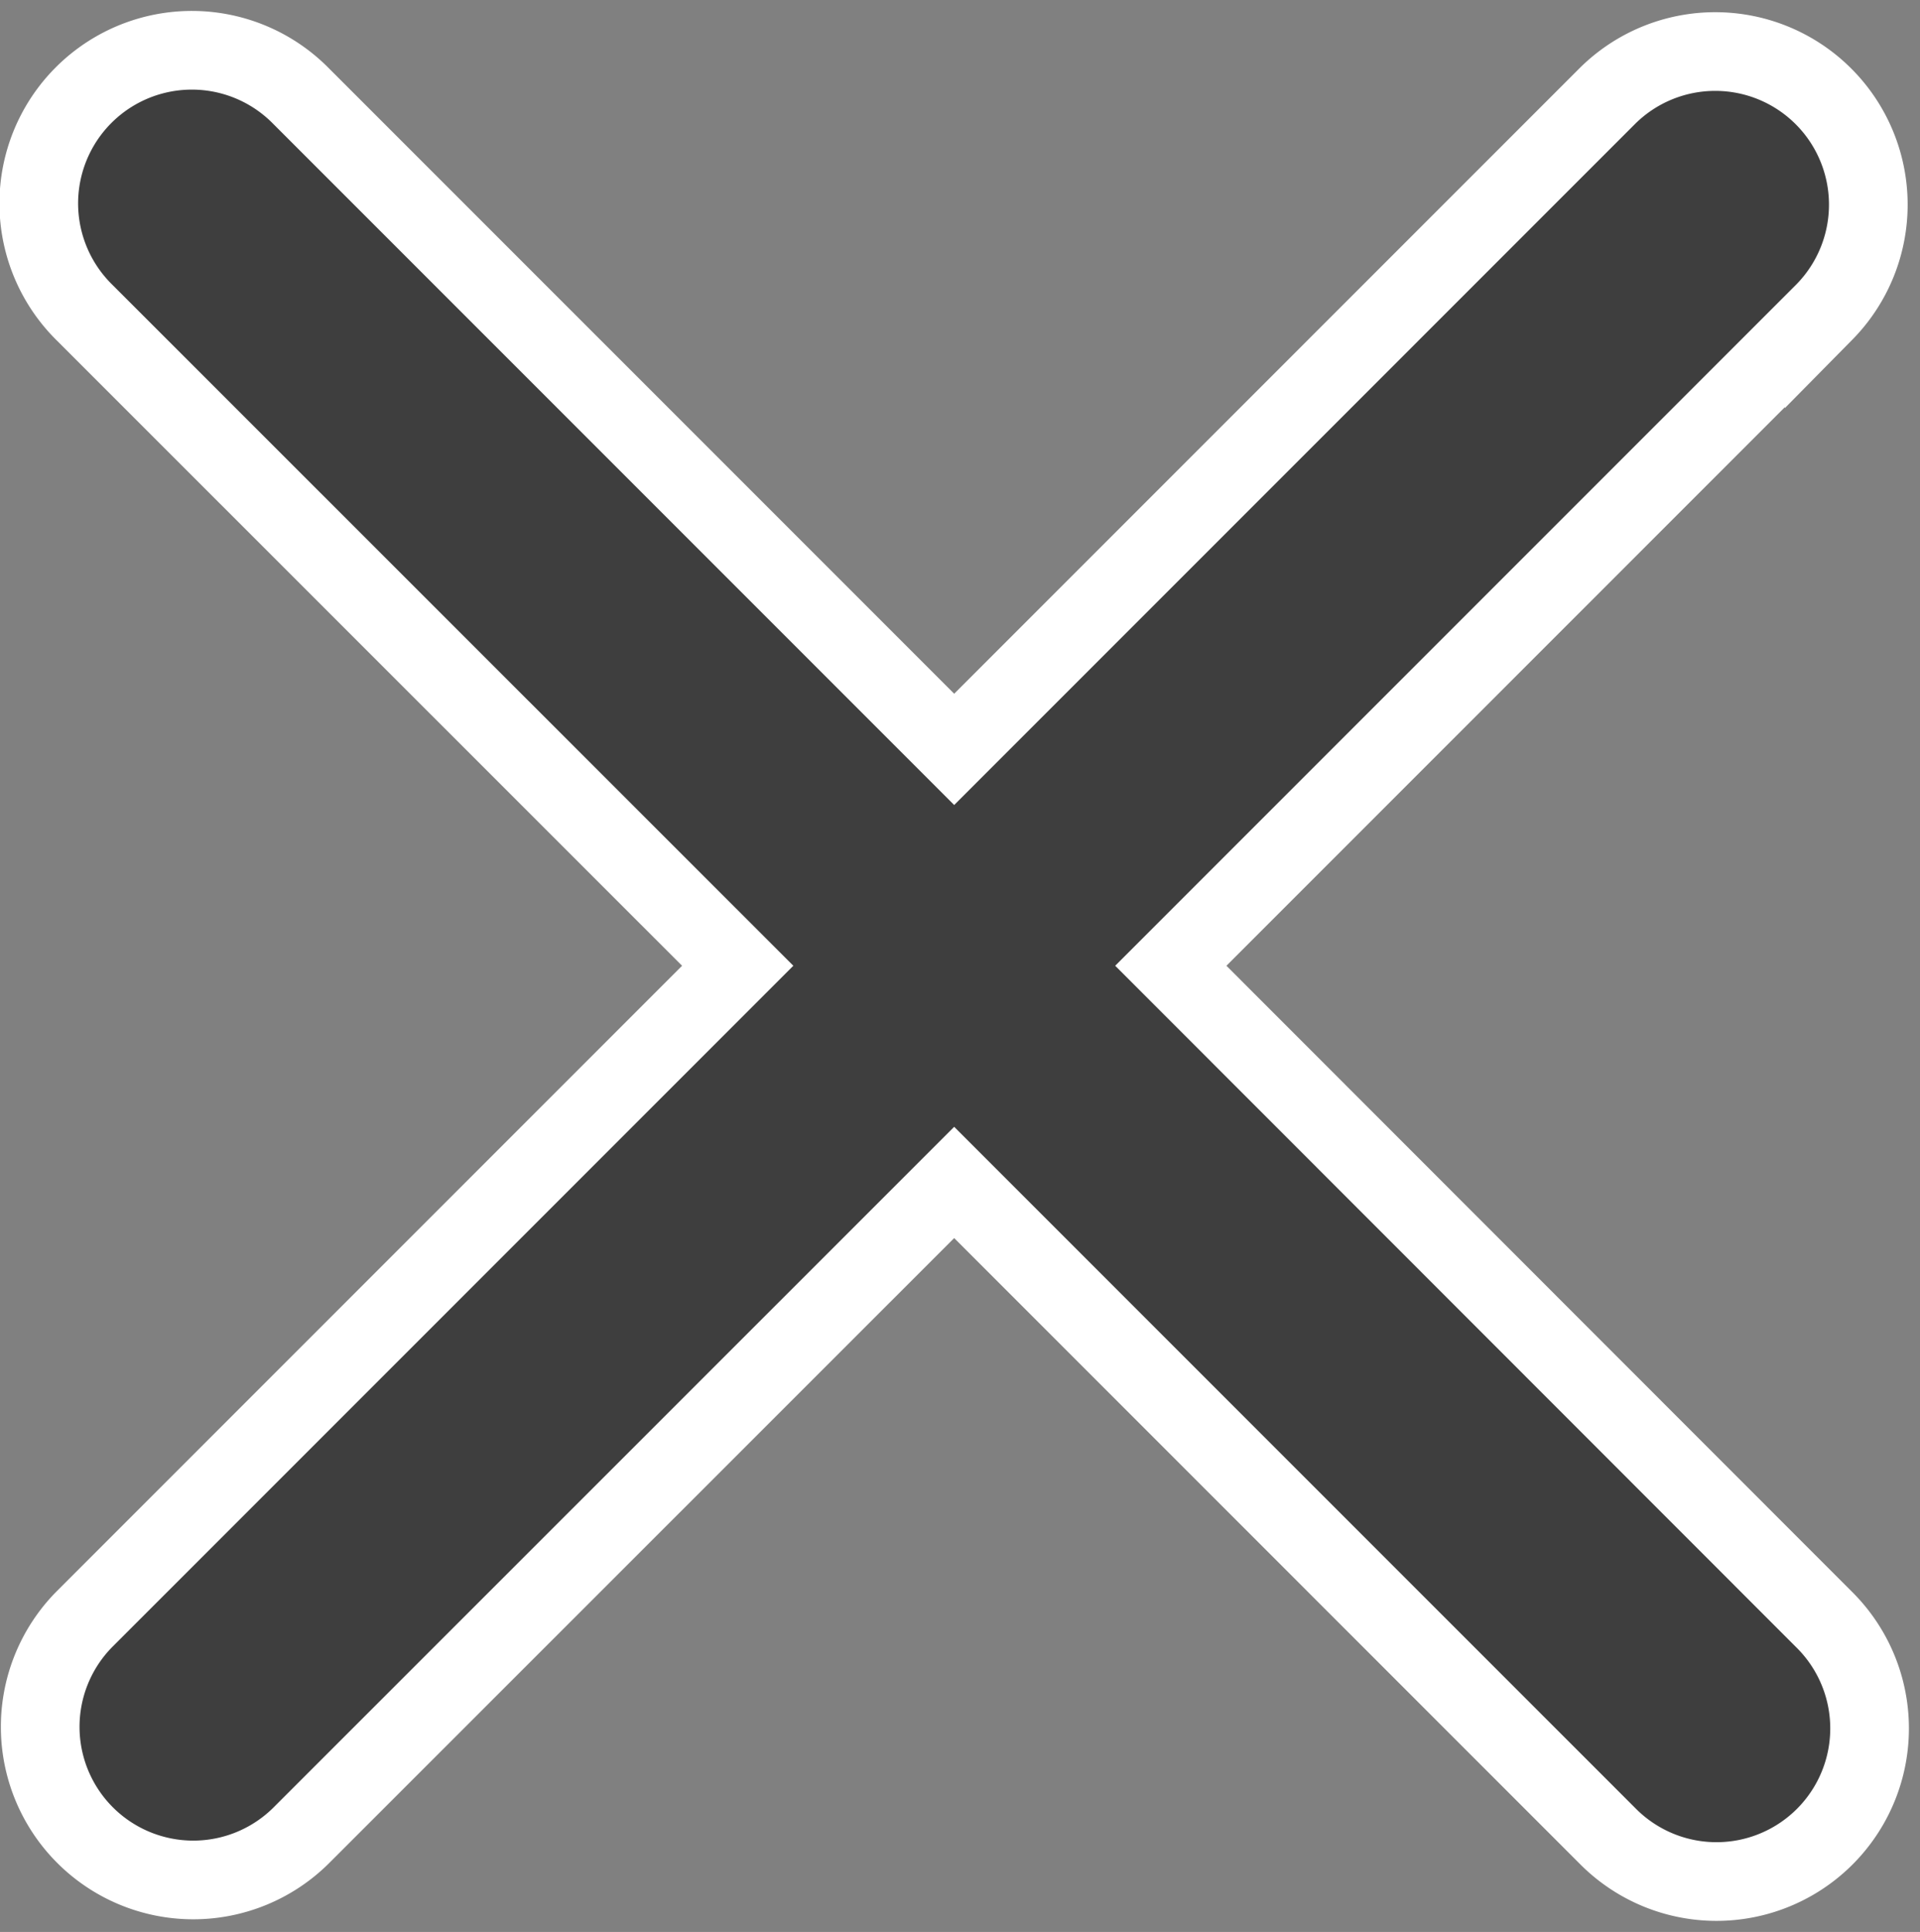
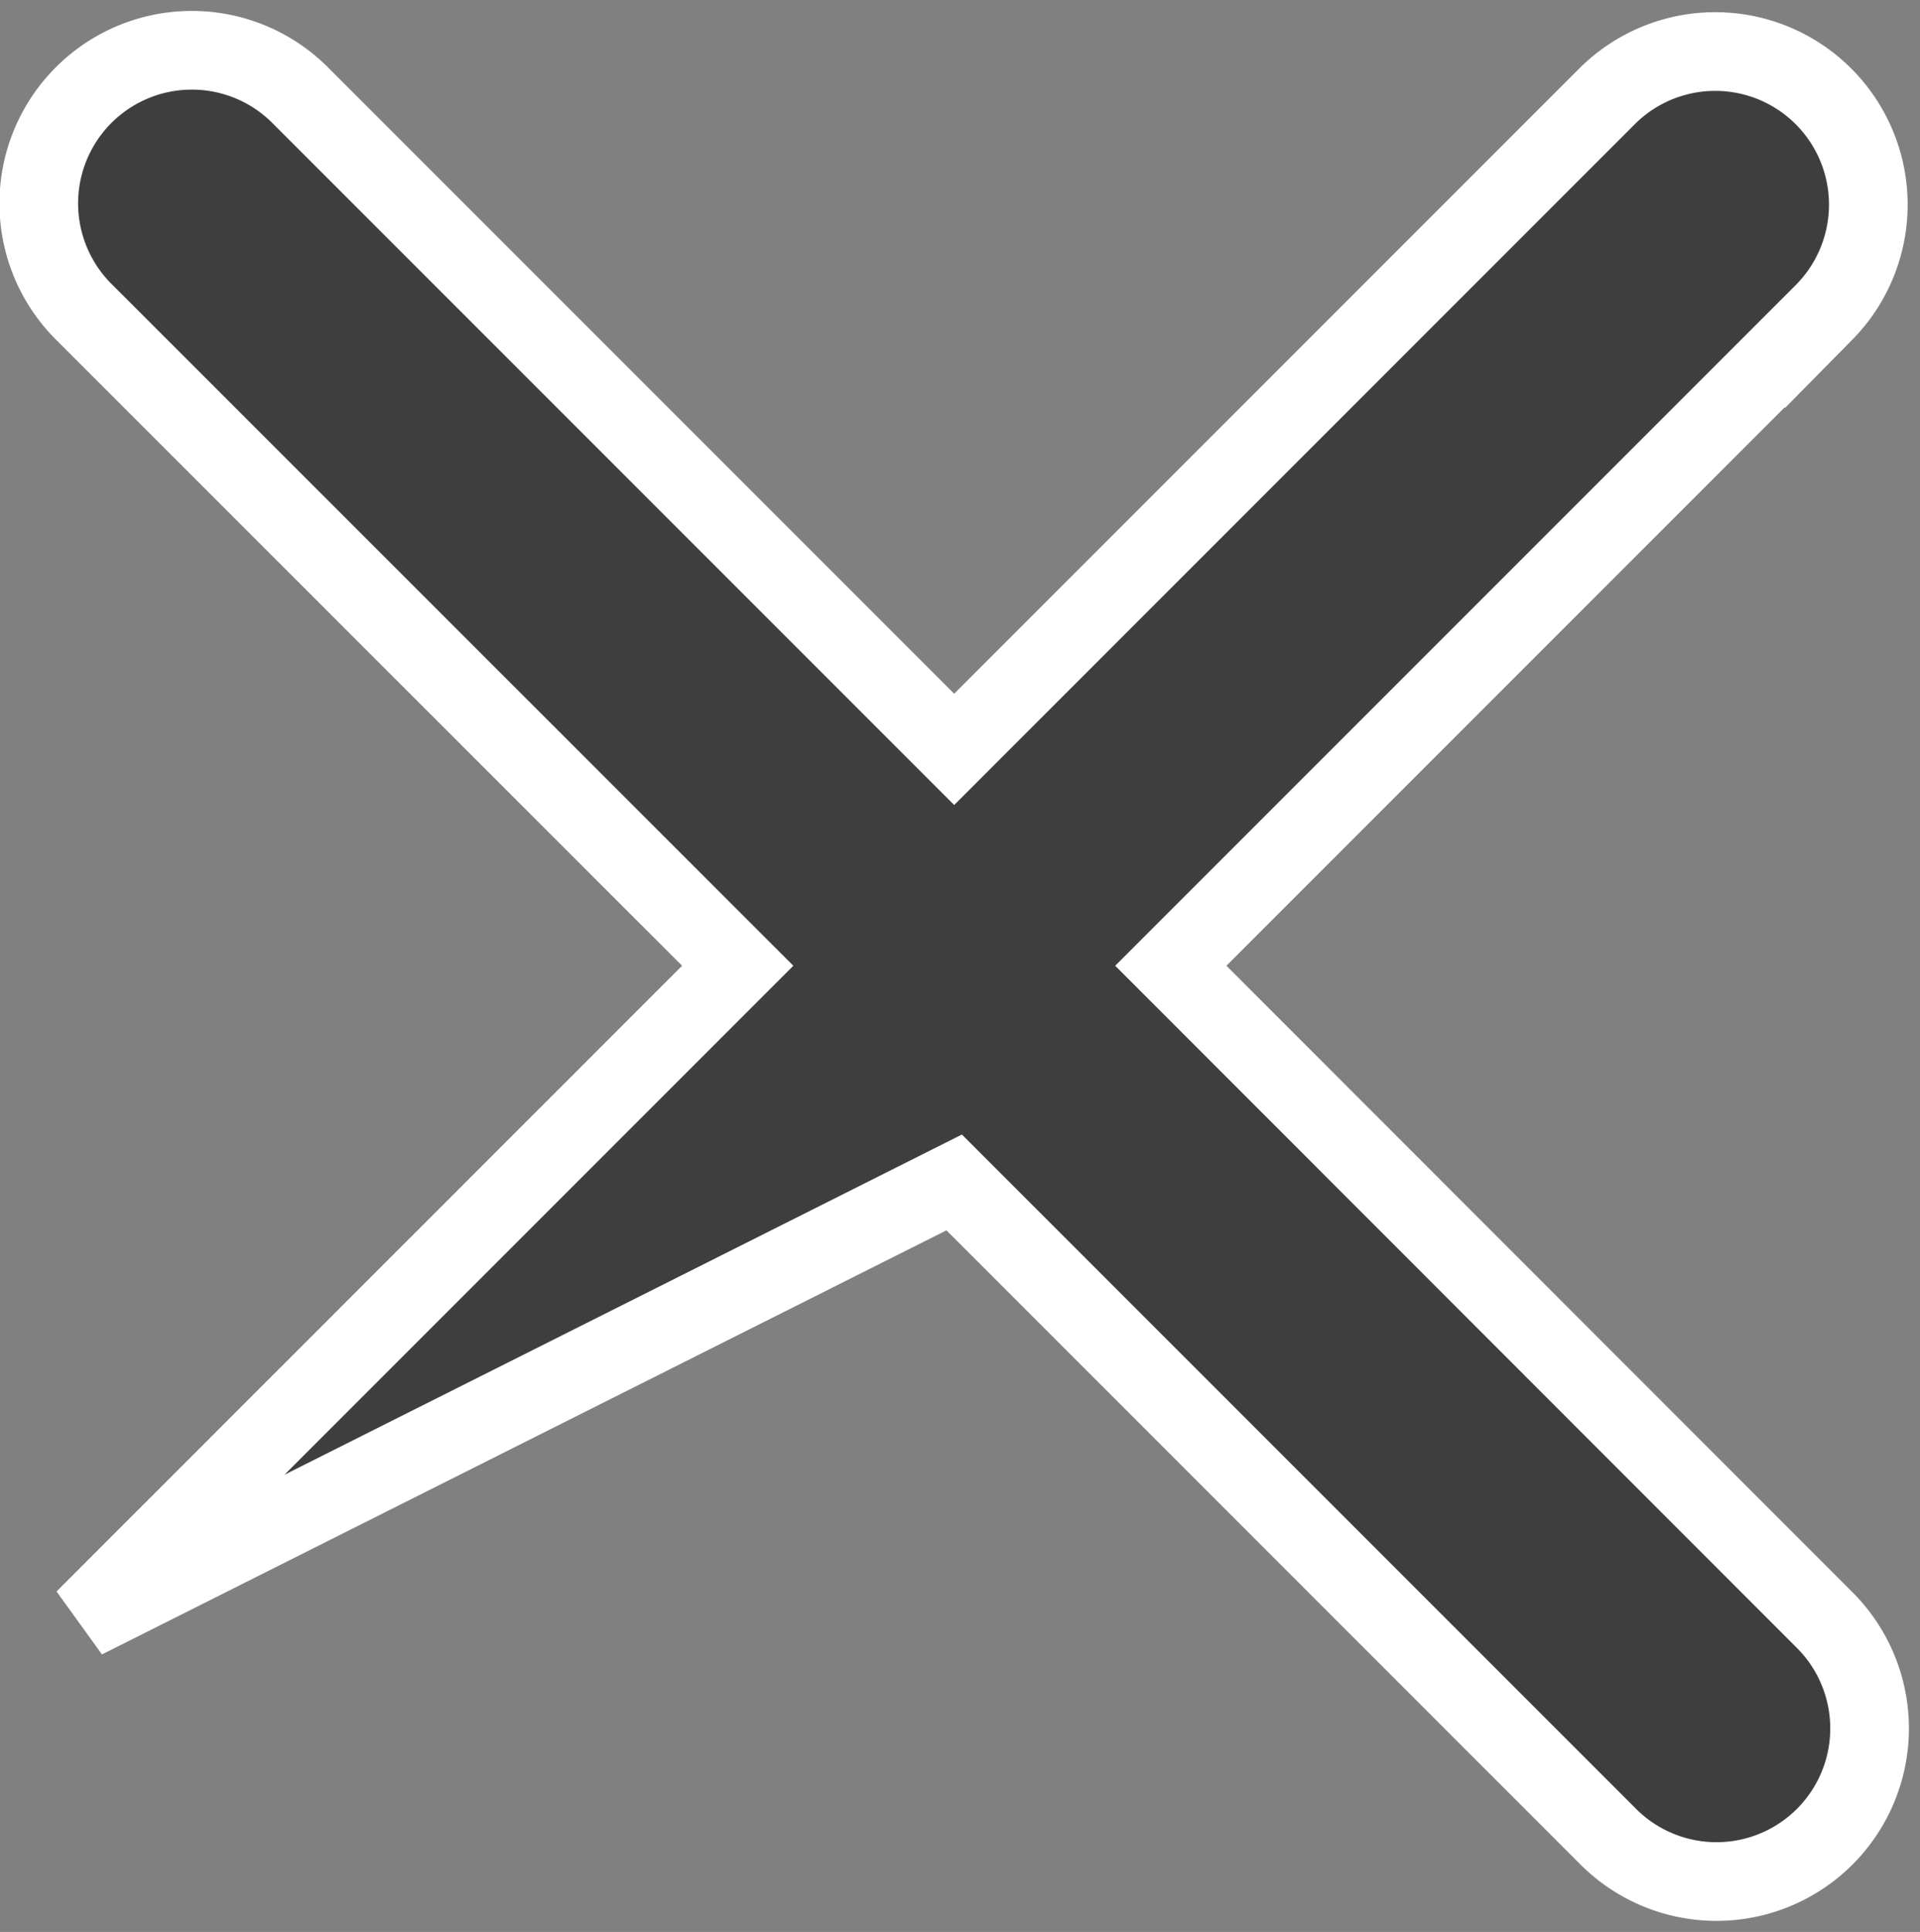
<svg xmlns="http://www.w3.org/2000/svg" width="12.204" height="12.277" viewBox="0 0 12.204 12.277">
  <rect x="0" y="0" width="12.204" height="12.277" fill="#808080" stroke="none" />
-   <path id="Icon_ionic-ios-close" data-name="Icon ionic-ios-close" d="M18.477,17.1l4.153-4.153a.973.973,0,0,0-1.376-1.376L17.1,15.725l-4.153-4.153a.973.973,0,1,0-1.376,1.376L15.724,17.1l-4.153,4.153a.973.973,0,0,0,1.376,1.376L17.1,18.477l4.153,4.153a.973.973,0,1,0,1.376-1.376Z" transform="translate(-11.035 -10.963)" fill="#3e3e3e" stroke="#fff" stroke-width="0.5" />
+   <path id="Icon_ionic-ios-close" data-name="Icon ionic-ios-close" d="M18.477,17.1l4.153-4.153a.973.973,0,0,0-1.376-1.376L17.1,15.725l-4.153-4.153a.973.973,0,1,0-1.376,1.376L15.724,17.1l-4.153,4.153L17.1,18.477l4.153,4.153a.973.973,0,1,0,1.376-1.376Z" transform="translate(-11.035 -10.963)" fill="#3e3e3e" stroke="#fff" stroke-width="0.5" />
</svg>